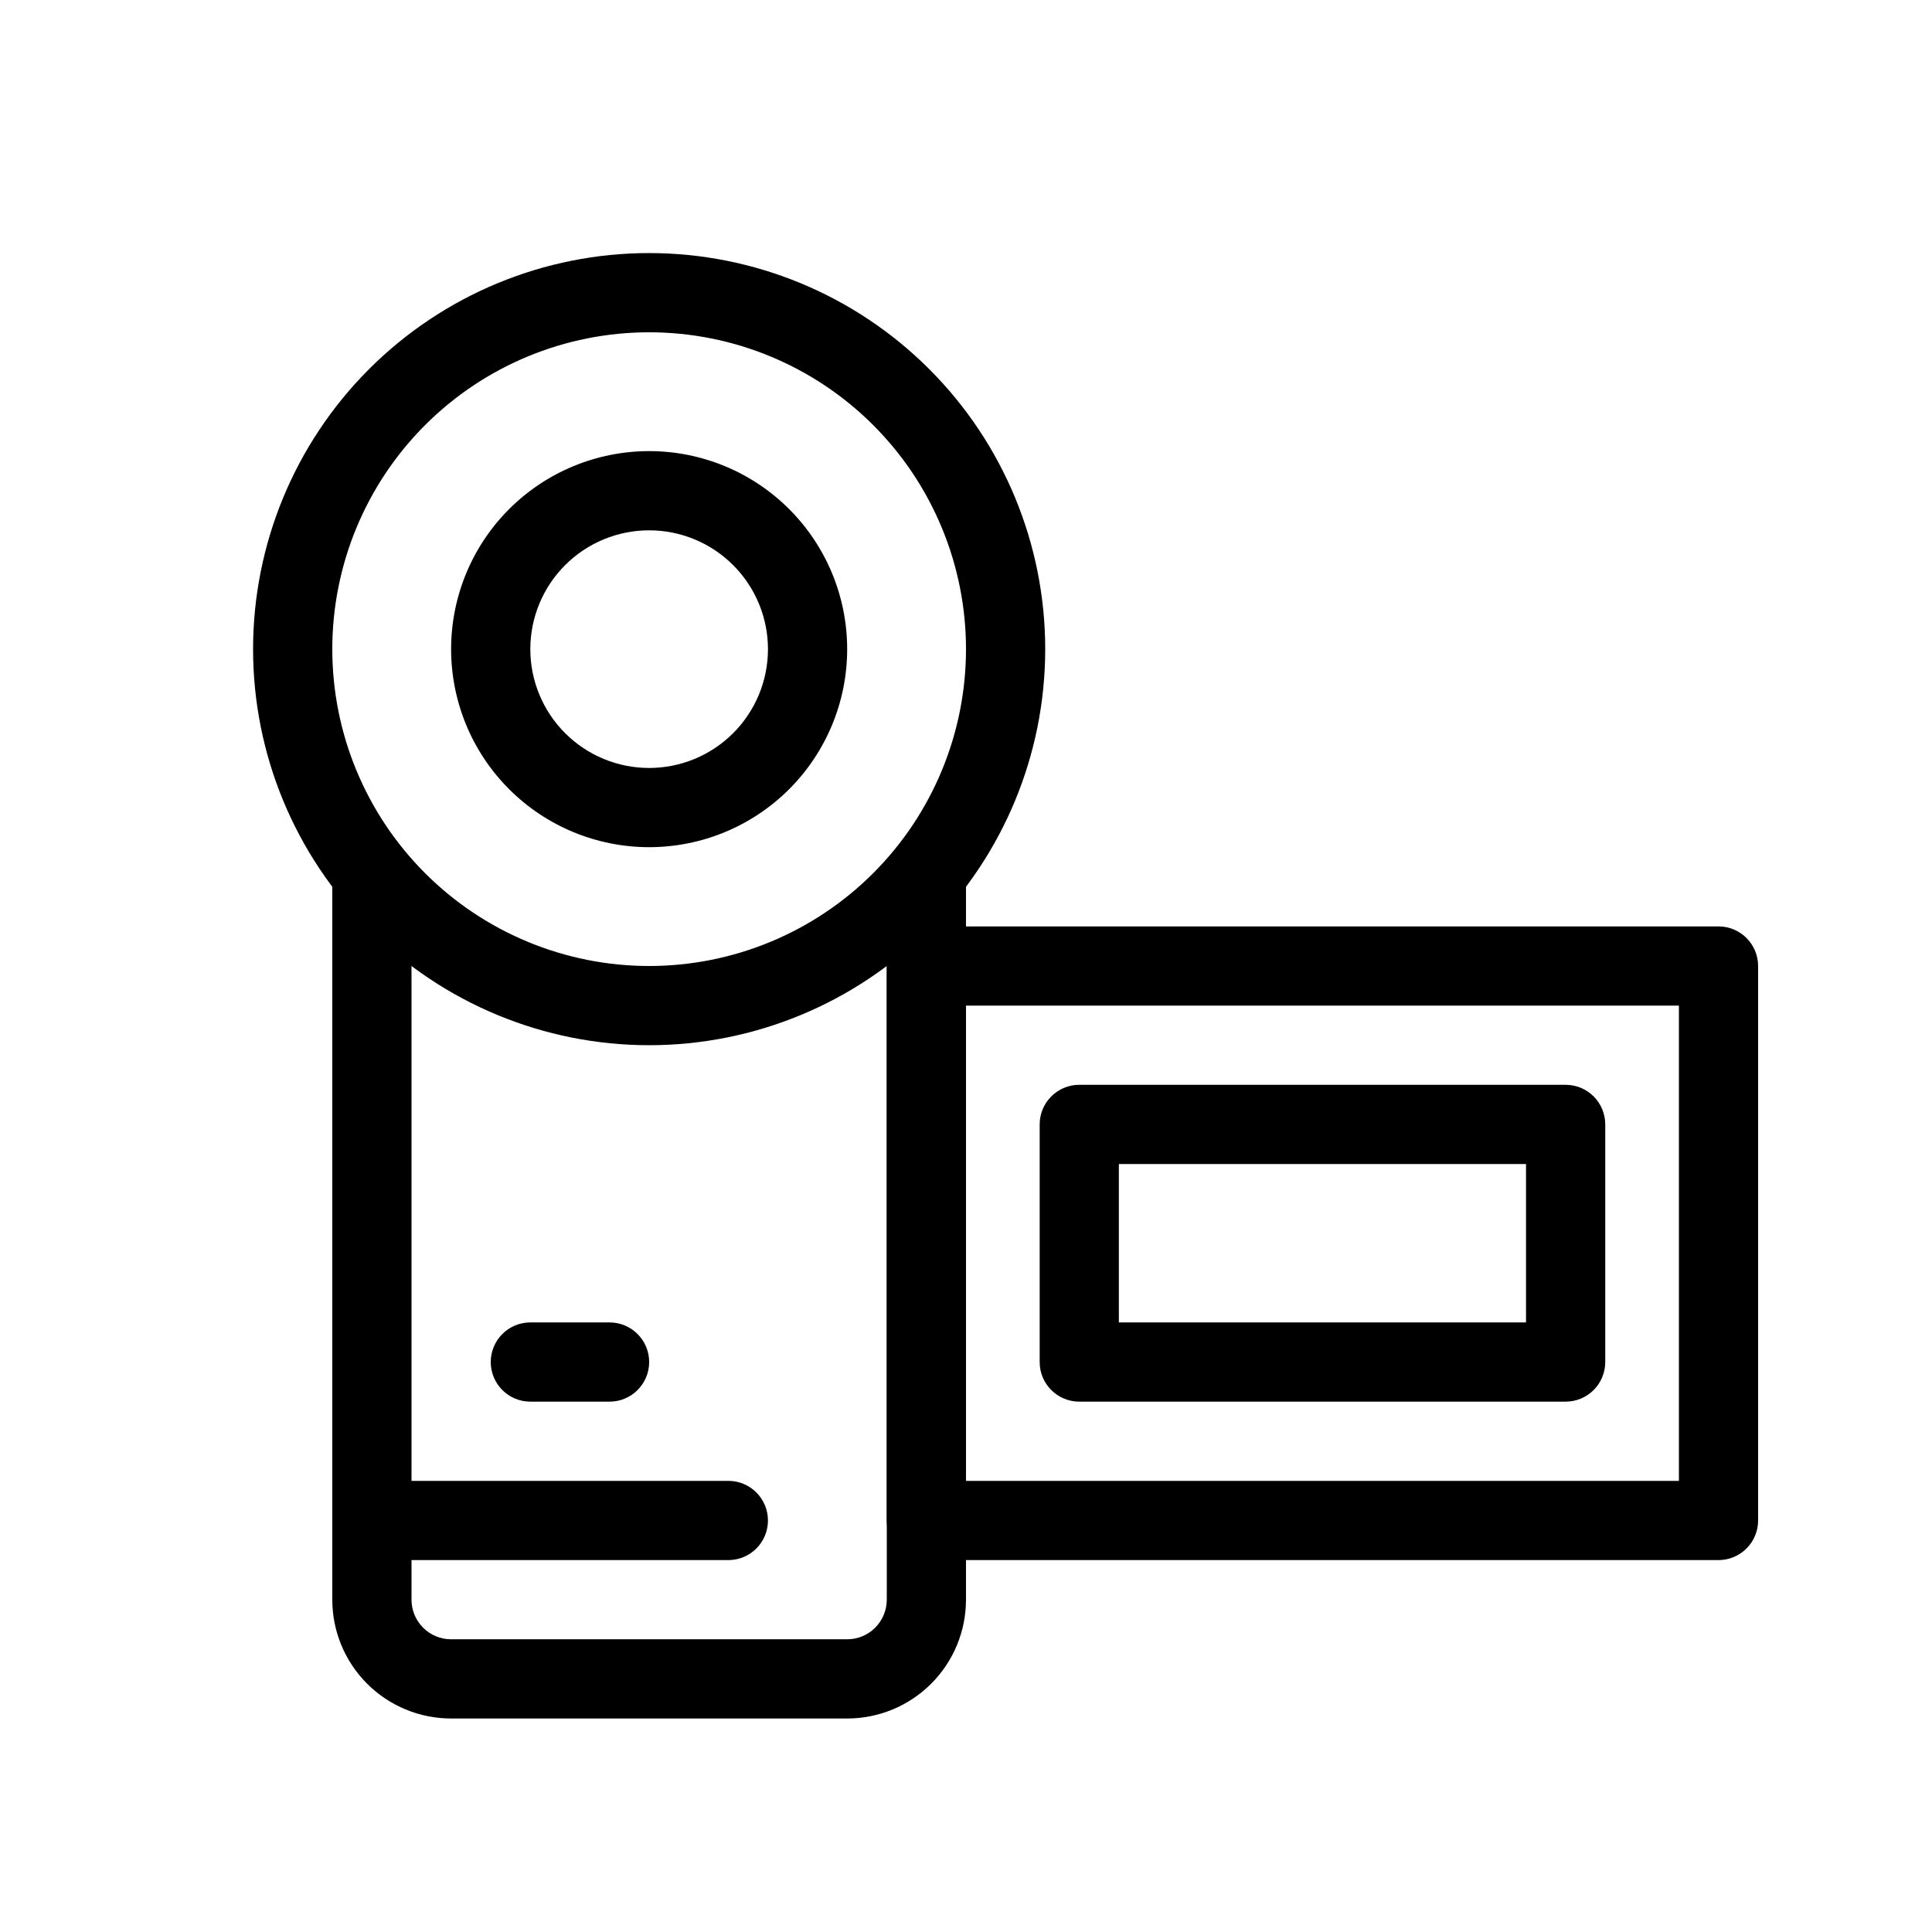
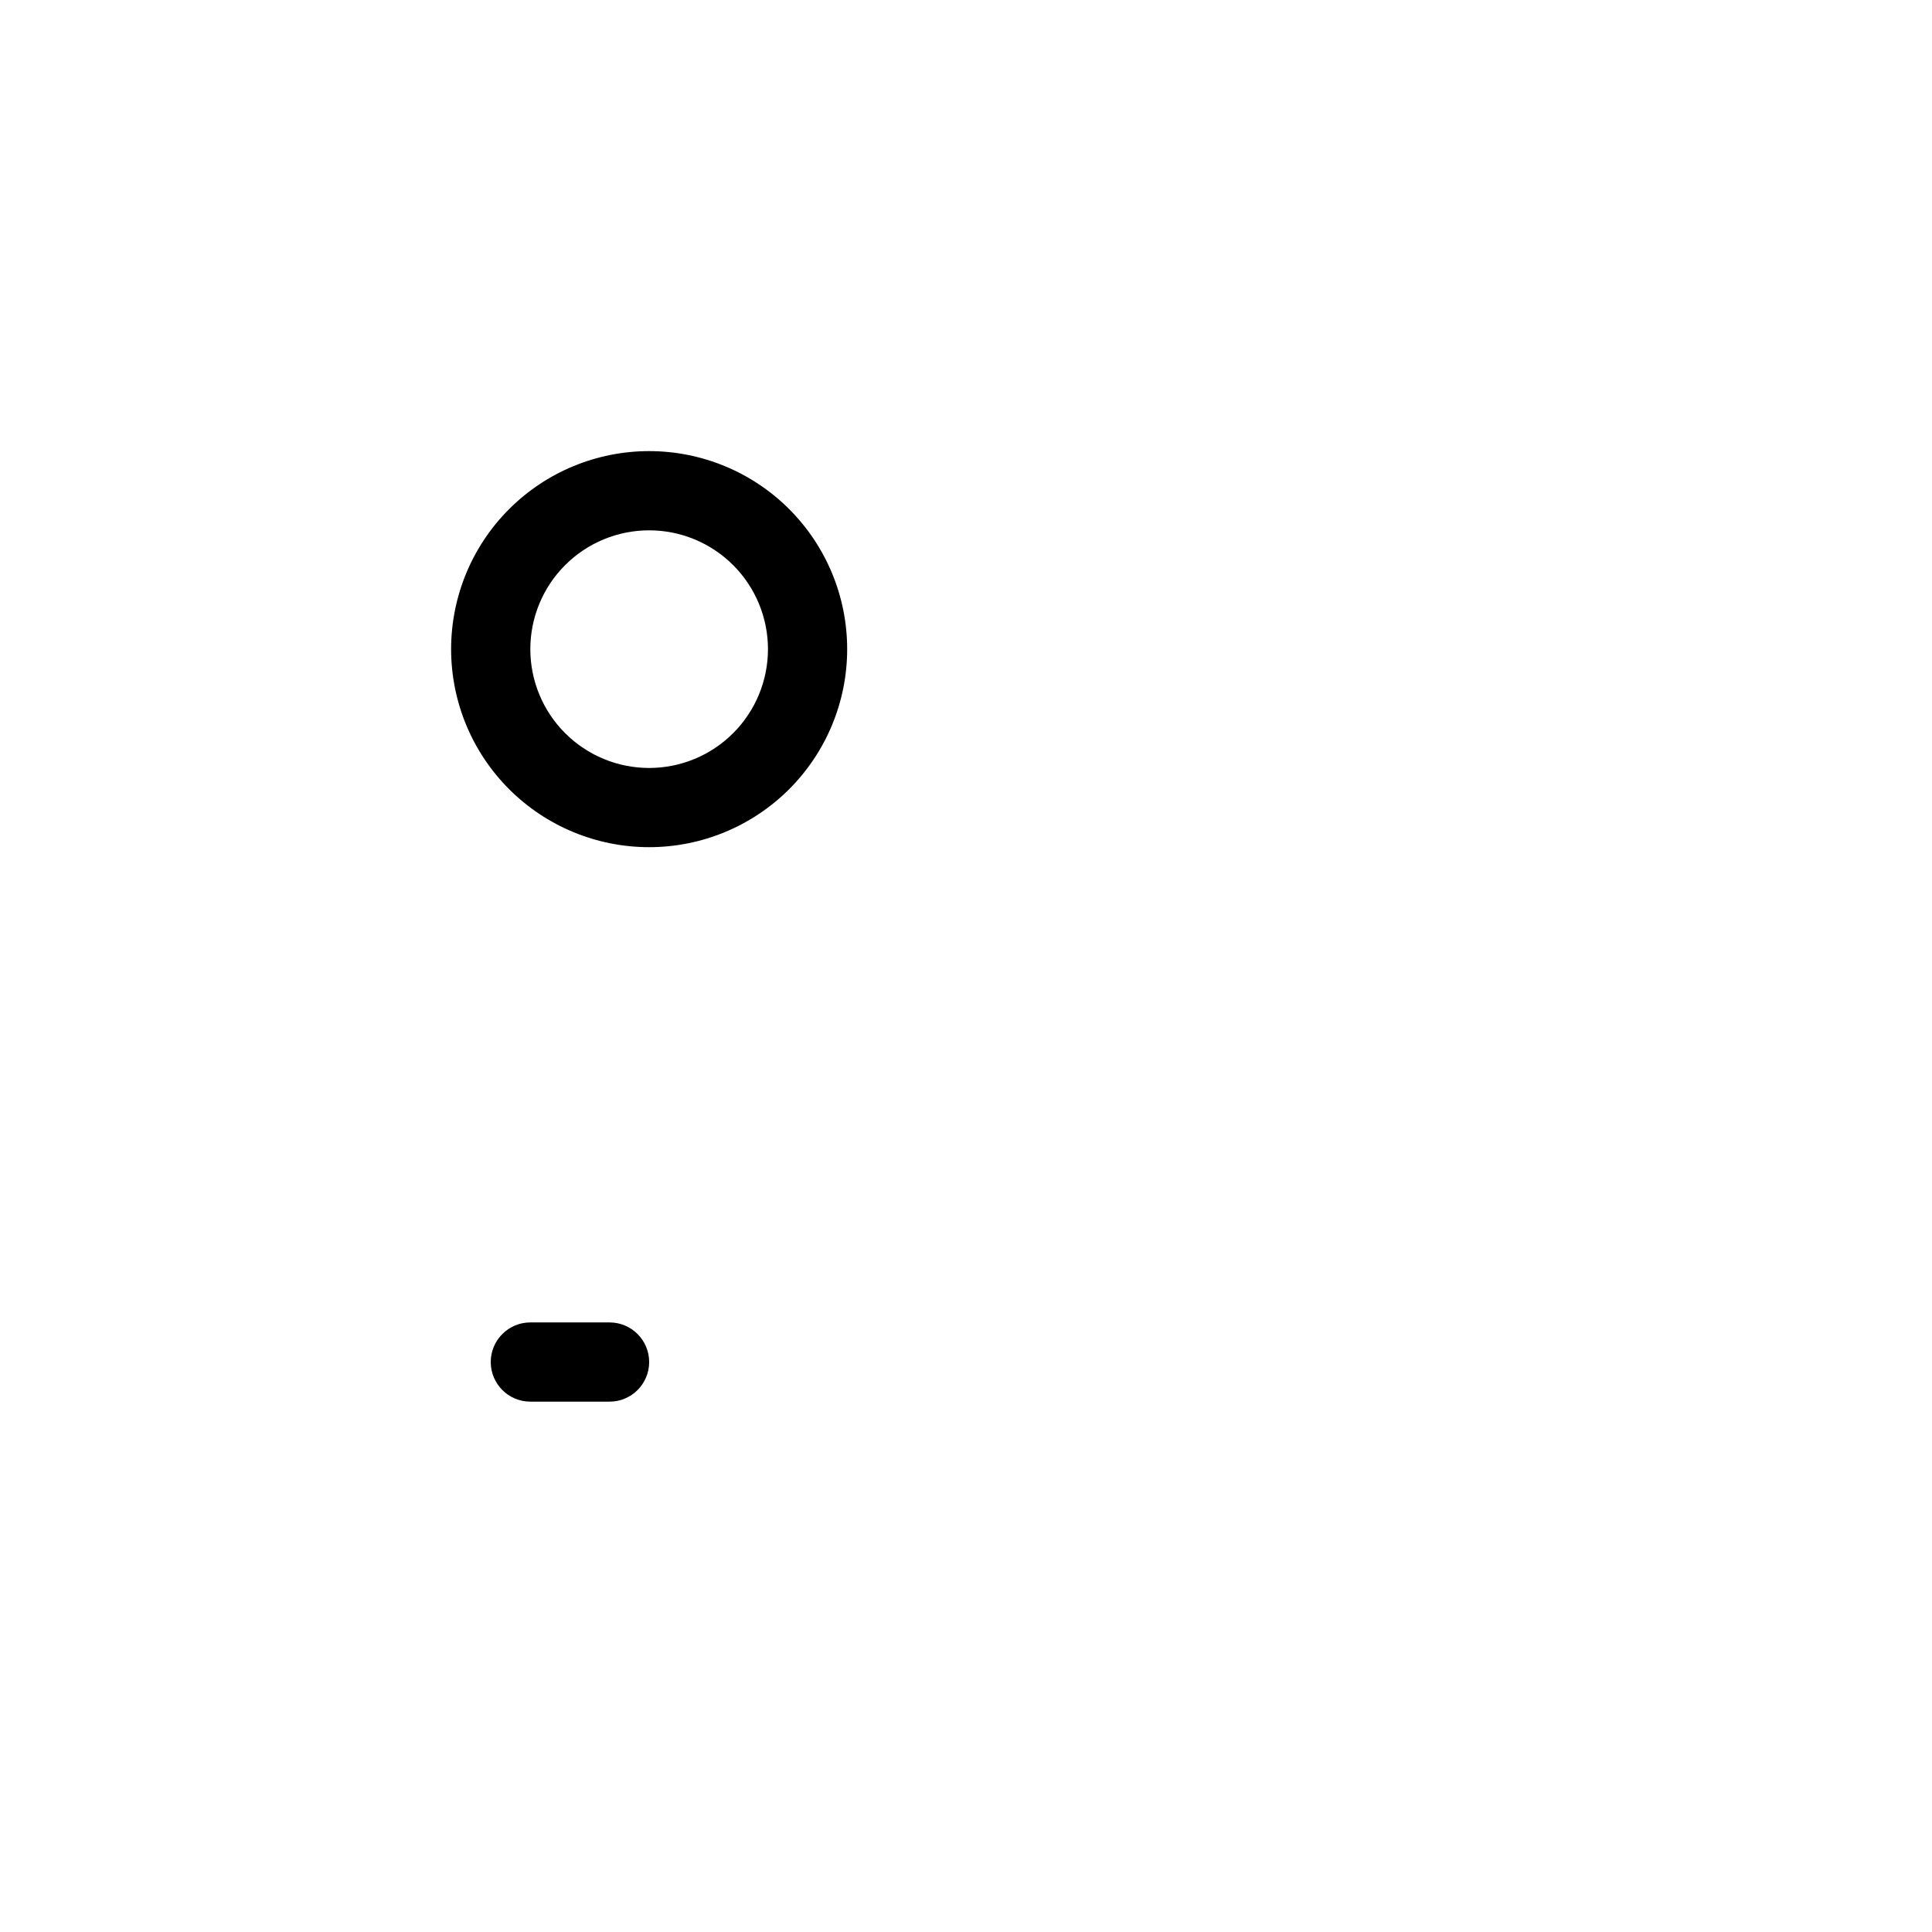
<svg xmlns="http://www.w3.org/2000/svg" fill="#000000" width="800px" height="800px" version="1.1" viewBox="144 144 512 512">
  <g>
-     <path d="m316.03 420.99c-27.84 0-54.535-11.059-74.219-30.742s-30.742-46.383-30.742-74.219c0-27.84 11.059-54.535 30.742-74.219s46.379-30.742 74.219-30.742c27.836 0 54.535 11.059 74.219 30.742s30.742 46.379 30.742 74.219c0 27.836-11.059 54.535-30.742 74.219s-46.383 30.742-74.219 30.742zm0-188.93c-22.27 0-43.629 8.848-59.375 24.594s-24.594 37.105-24.594 59.375 8.848 43.625 24.594 59.375c15.746 15.746 37.105 24.594 59.375 24.594s43.625-8.848 59.375-24.594c15.746-15.75 24.594-37.105 24.594-59.375s-8.848-43.629-24.594-59.375c-15.75-15.746-37.105-24.594-59.375-24.594z" />
-     <path d="m368.51 599.42h-104.96c-8.352 0-16.359-3.316-22.266-9.223-5.906-5.902-9.223-13.914-9.223-22.266v-188.93c0-5.797 4.699-10.496 10.496-10.496s10.496 4.699 10.496 10.496v188.93c0 2.785 1.105 5.453 3.074 7.422s4.637 3.074 7.422 3.074h104.96c2.781 0 5.453-1.105 7.422-3.074s3.074-4.637 3.074-7.422v-188.93c0-5.797 4.699-10.496 10.496-10.496s10.496 4.699 10.496 10.496v188.93c0 8.352-3.32 16.363-9.223 22.266-5.906 5.906-13.914 9.223-22.266 9.223z" />
-     <path d="m599.42 557.44h-209.92c-5.797 0-10.496-4.699-10.496-10.496v-146.94c0-5.797 4.699-10.496 10.496-10.496h209.92c2.785 0 5.453 1.105 7.422 3.074s3.074 4.637 3.074 7.422v146.94c0 2.785-1.105 5.453-3.074 7.422s-4.637 3.074-7.422 3.074zm-199.42-20.992h188.93v-125.95h-188.93z" />
    <path d="m316.03 368.51c-13.918 0-27.27-5.531-37.109-15.371-9.844-9.844-15.371-23.191-15.371-37.109s5.527-27.27 15.371-37.109c9.84-9.844 23.191-15.371 37.109-15.371s27.266 5.527 37.109 15.371c9.84 9.84 15.371 23.191 15.371 37.109s-5.531 27.266-15.371 37.109c-9.844 9.84-23.191 15.371-37.109 15.371zm0-83.969c-8.352 0-16.359 3.316-22.266 9.223s-9.223 13.914-9.223 22.266 3.316 16.359 9.223 22.266c5.906 5.902 13.914 9.223 22.266 9.223s16.359-3.32 22.266-9.223c5.902-5.906 9.223-13.914 9.223-22.266s-3.32-16.359-9.223-22.266c-5.906-5.906-13.914-9.223-22.266-9.223z" />
-     <path d="m337.02 557.44h-94.465c-5.797 0-10.496-4.699-10.496-10.496s4.699-10.496 10.496-10.496h94.465c5.797 0 10.496 4.699 10.496 10.496s-4.699 10.496-10.496 10.496z" />
-     <path d="m558.91 515.45h-128.89c-5.797 0-10.496-4.699-10.496-10.496v-62.973c0-5.797 4.699-10.496 10.496-10.496h128.89c2.781 0 5.453 1.105 7.422 3.074 1.965 1.965 3.074 4.637 3.074 7.422v62.977-0.004c0 2.785-1.109 5.457-3.074 7.422-1.969 1.969-4.641 3.074-7.422 3.074zm-118.4-20.992h107.9v-41.98h-107.9z" />
    <path d="m305.54 515.45h-20.992c-5.797 0-10.496-4.699-10.496-10.496s4.699-10.496 10.496-10.496h20.992c5.797 0 10.496 4.699 10.496 10.496s-4.699 10.496-10.496 10.496z" />
  </g>
</svg>